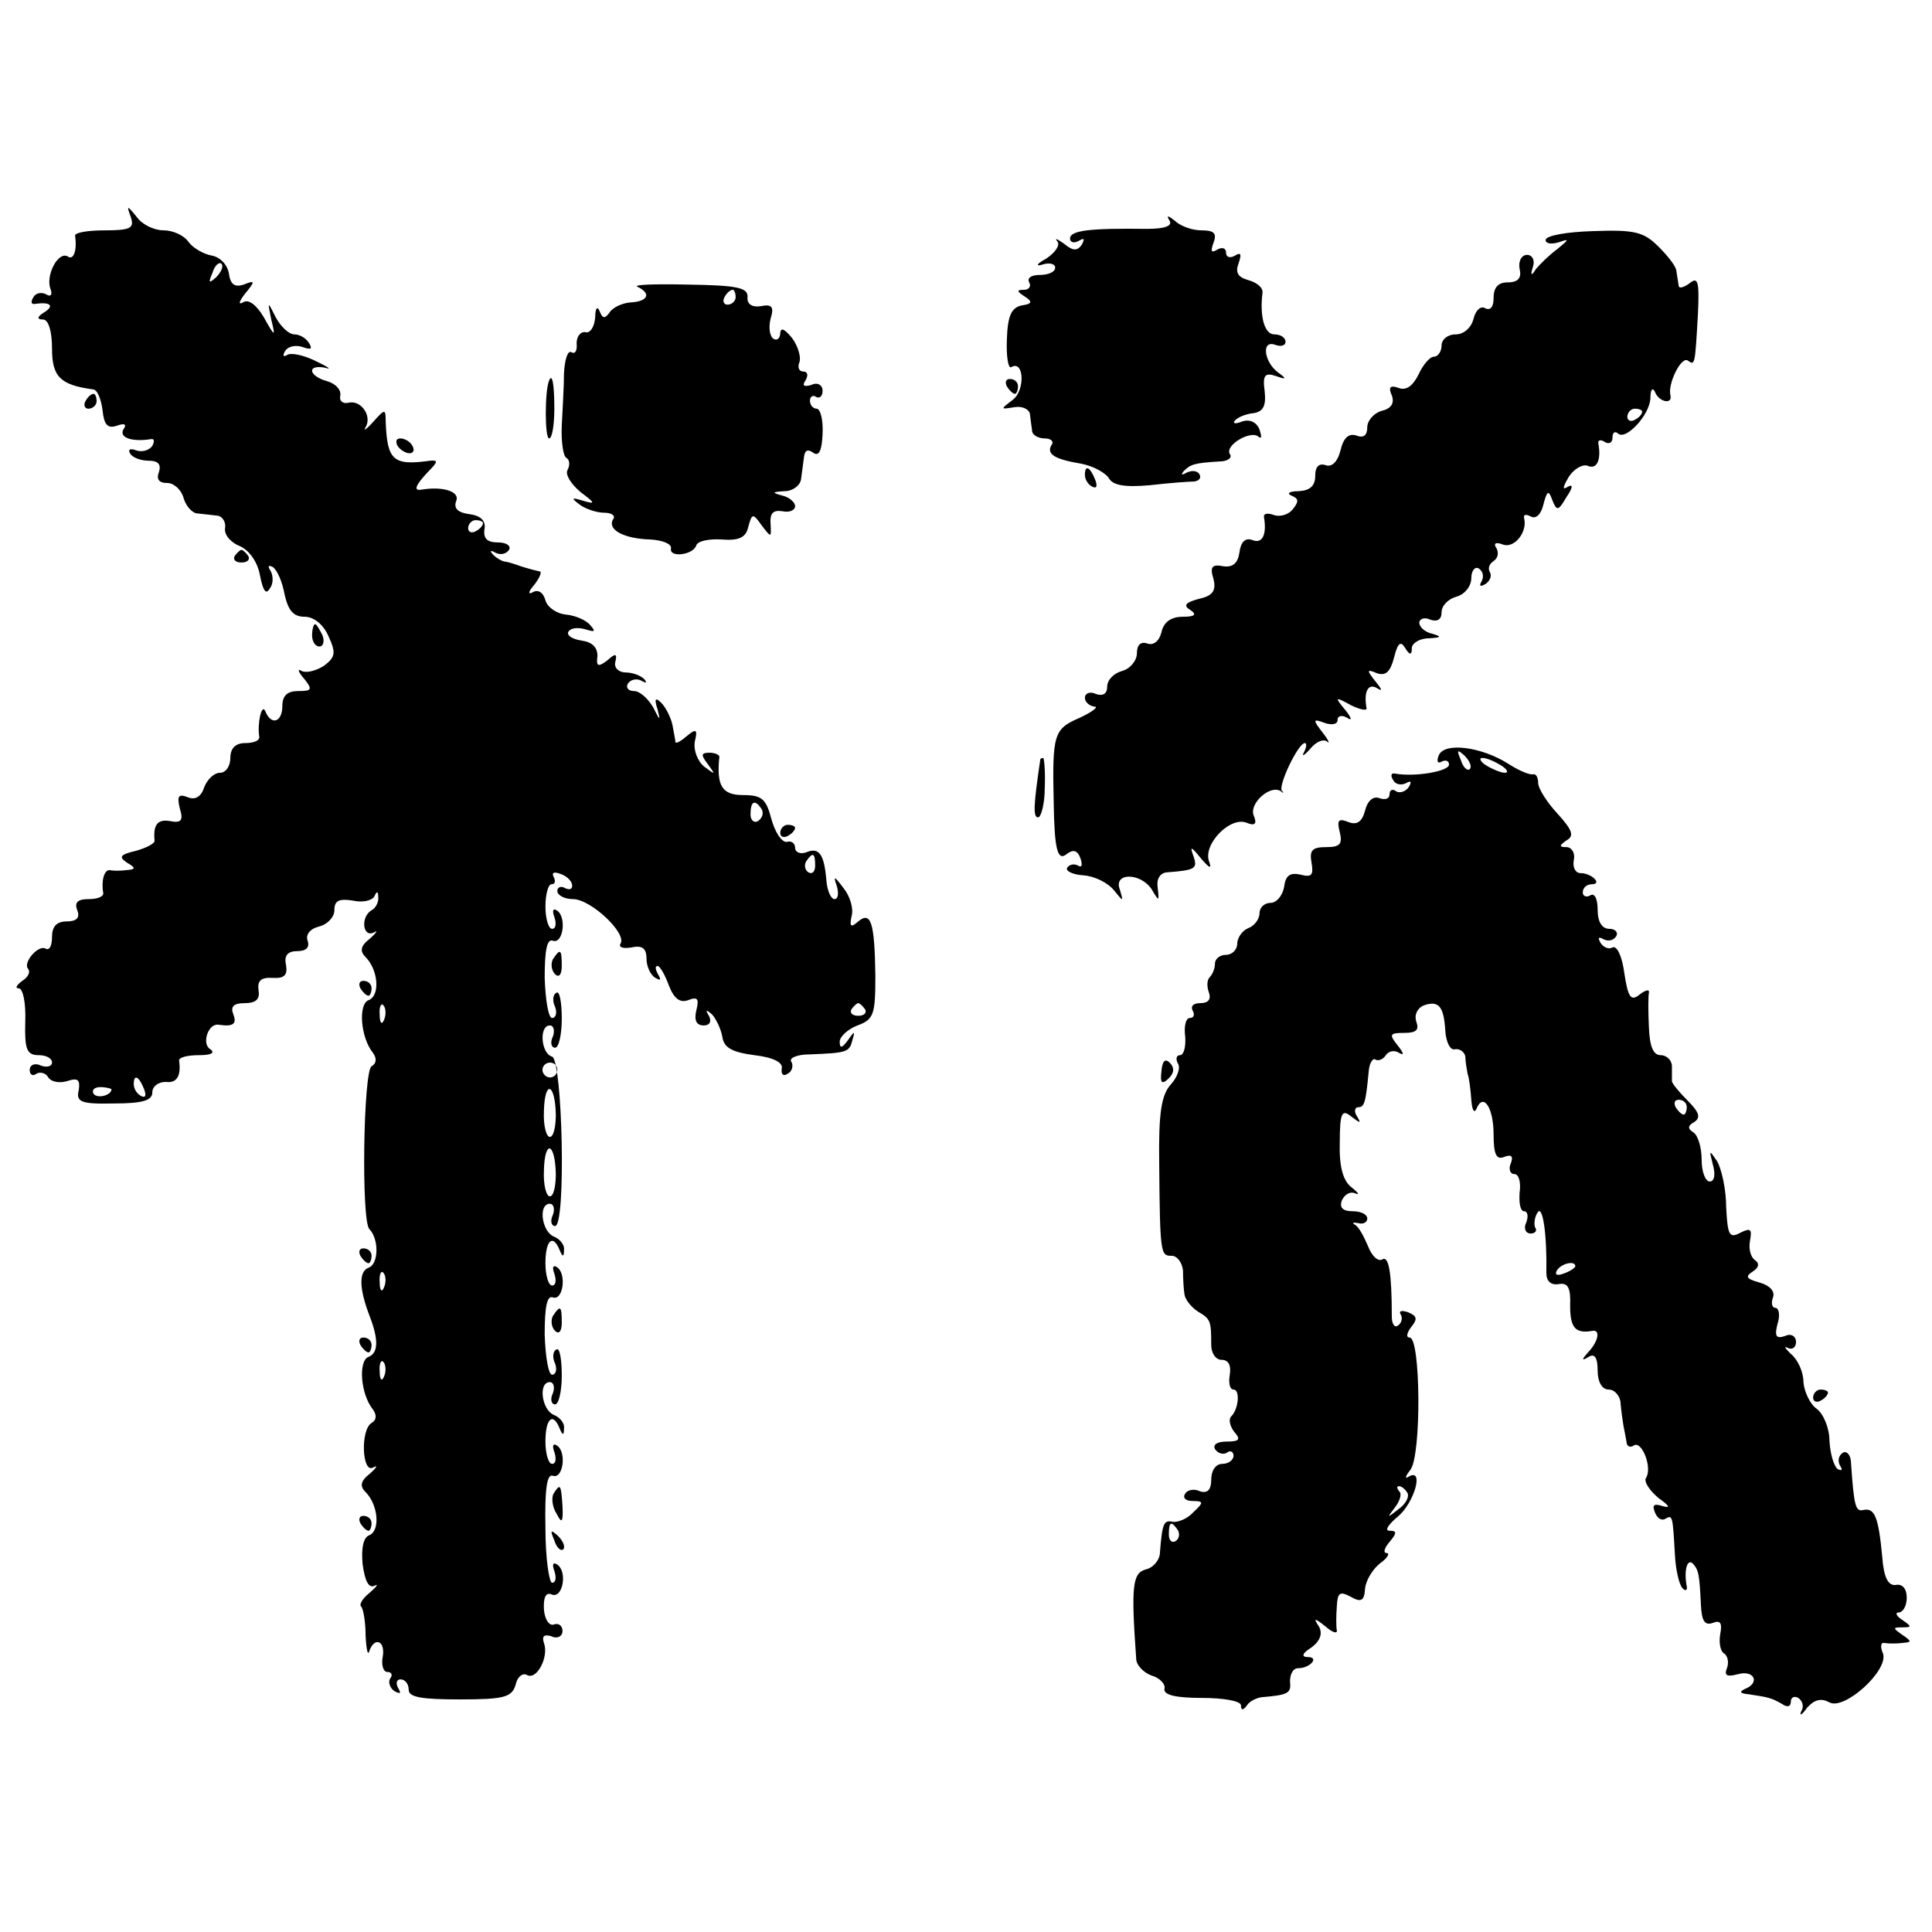
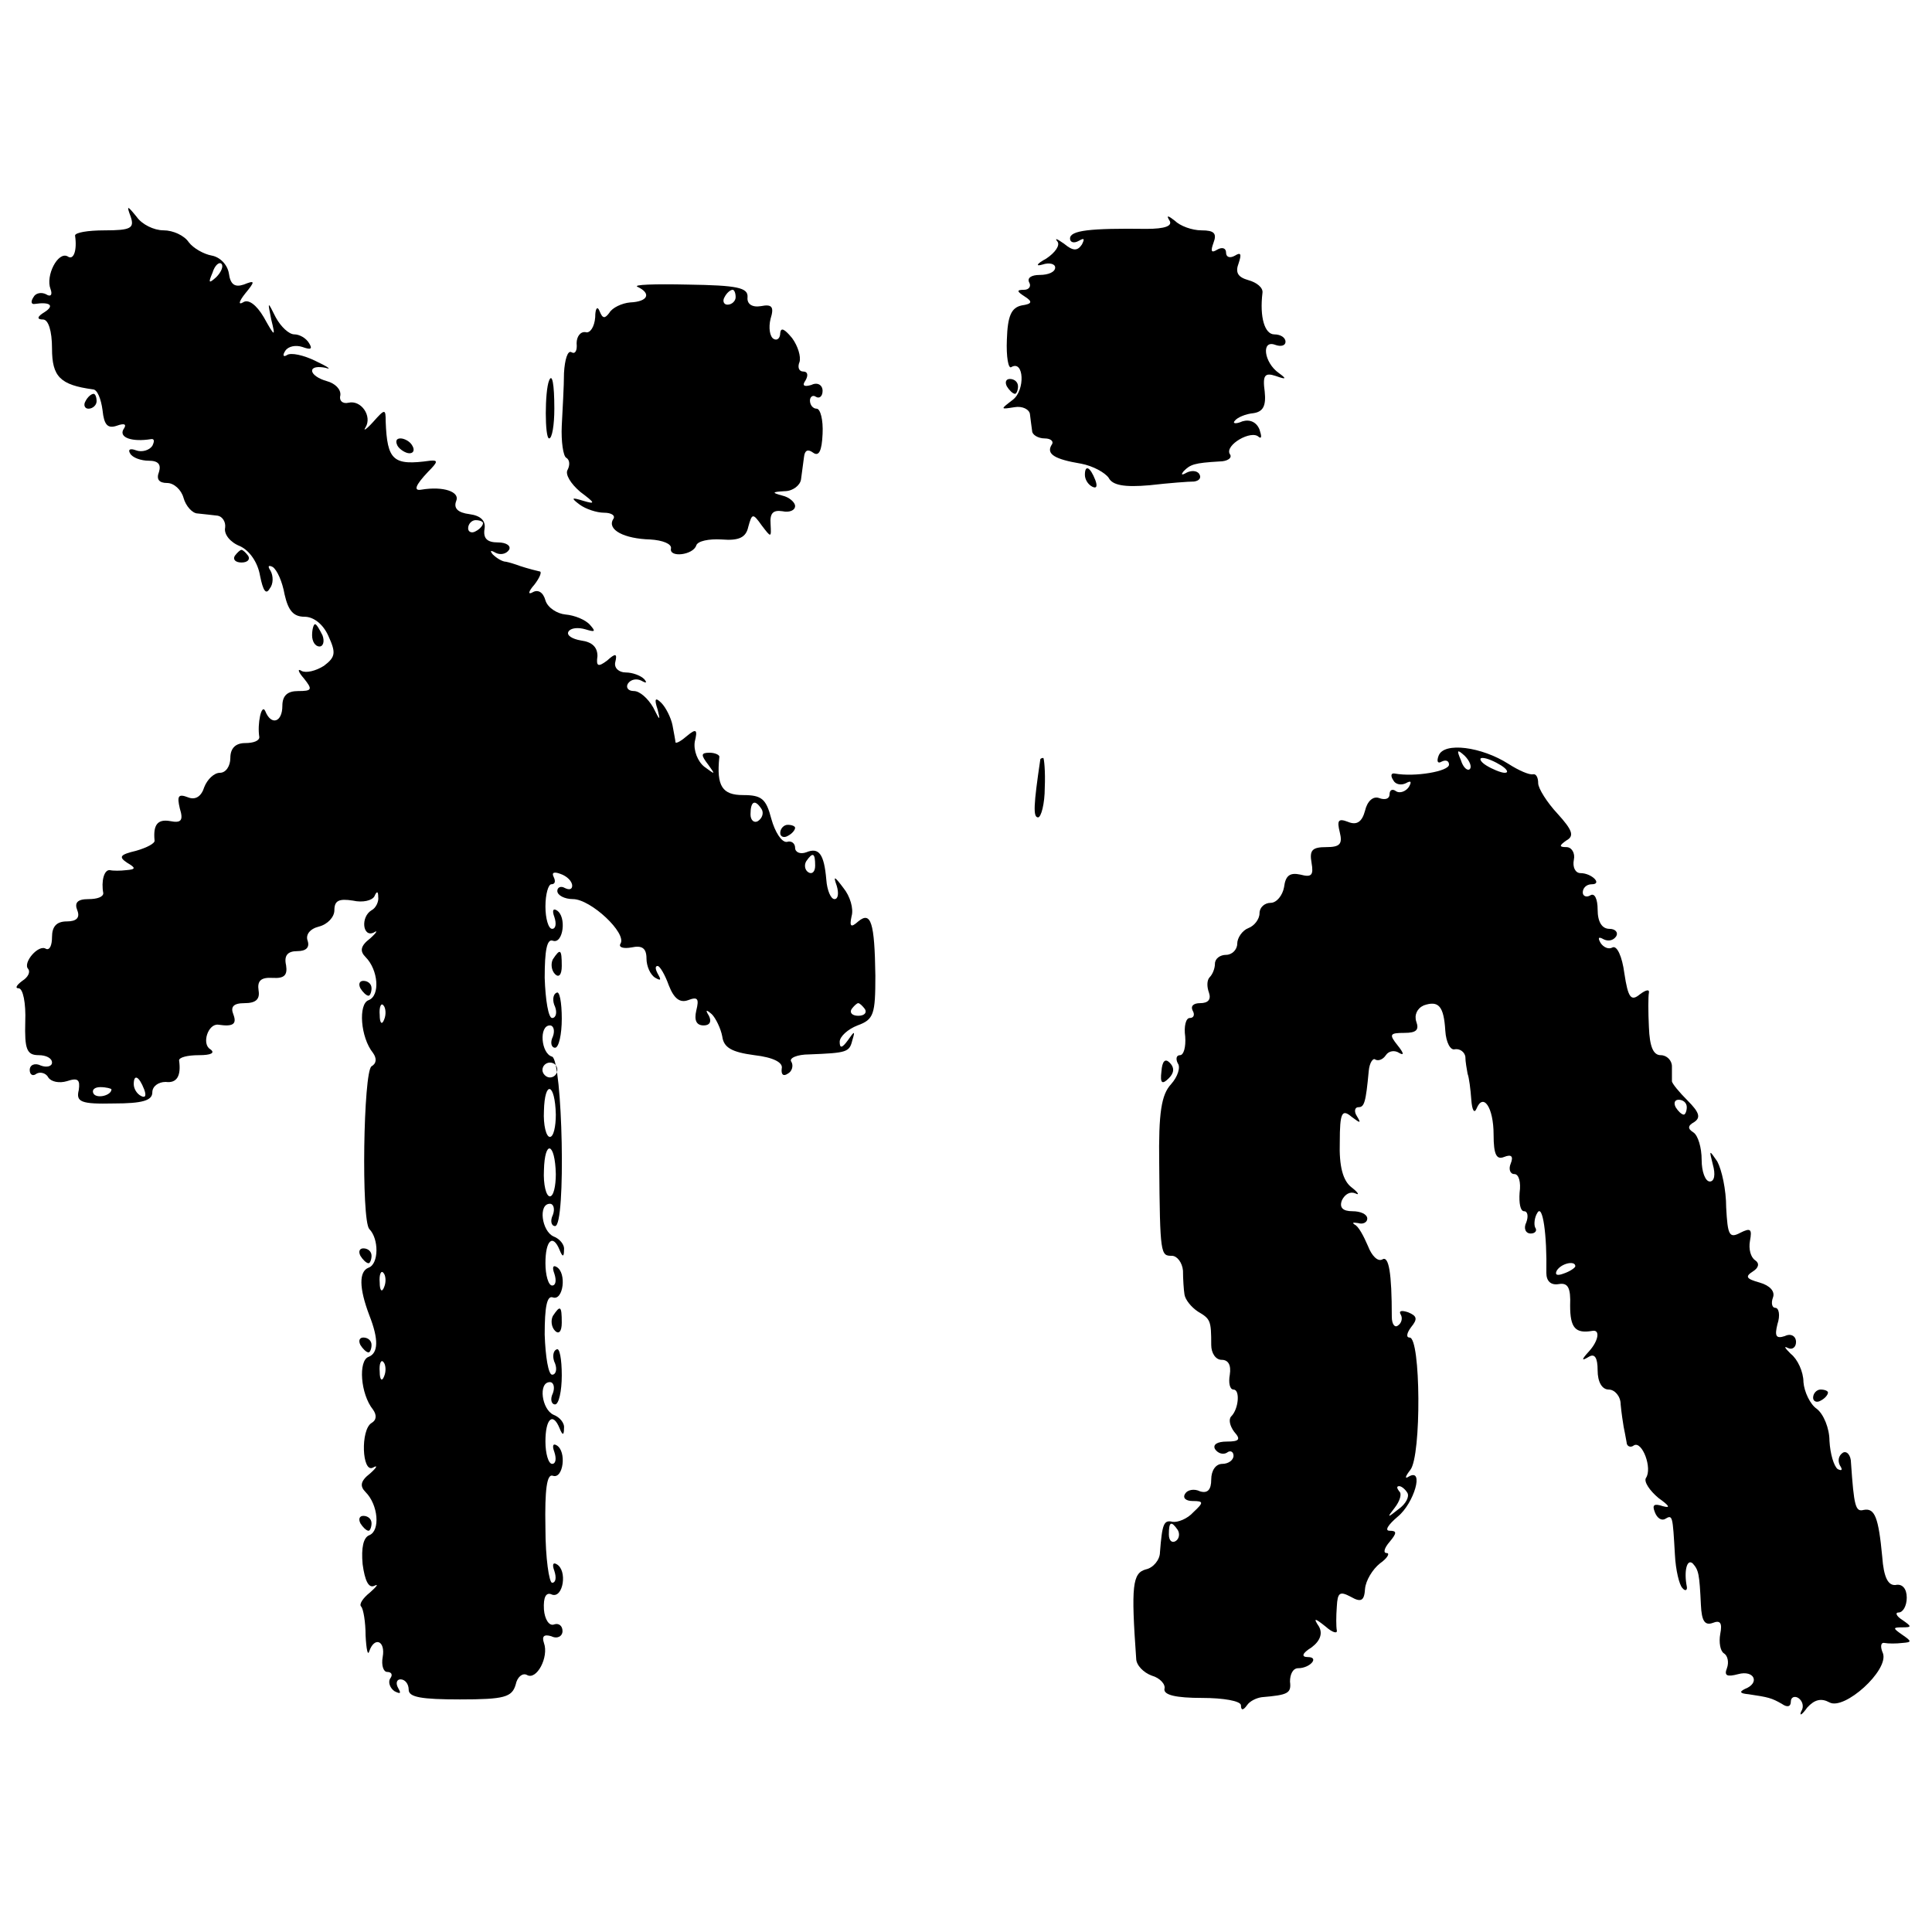
<svg xmlns="http://www.w3.org/2000/svg" version="1.0" width="260pt" height="260pt" viewBox="0 0 260 260" preserveAspectRatio="xMidYMid meet">
  <g transform="translate(0,260) scale(0.1,-0.1)" fill="#000000" stroke="none">
    <path d="M176 2308 c5 -15 0 -18 -35 -18 -23 0 -40 -3 -40 -7 3 -20 -2 -34 -10 -28 -13 7 -30 -26 -23 -44 3 -8 0 -11 -6 -7 -6 3 -14 2 -17 -4 -4 -6 -3 -10 2 -9 20 3 27 -2 13 -11 -10 -6 -11 -10 -2 -10 7 0 12 -15 12 -39 0 -38 11 -49 55 -55 6 0 11 -13 13 -28 2 -20 7 -25 19 -21 11 4 14 2 9 -5 -6 -11 12 -17 37 -13 5 1 5 -3 2 -9 -4 -6 -14 -9 -22 -6 -8 3 -11 1 -8 -4 3 -6 15 -10 25 -10 13 0 17 -5 14 -15 -4 -10 0 -15 11 -15 9 0 19 -9 22 -20 3 -11 12 -21 19 -21 8 -1 20 -2 27 -3 6 -1 11 -8 10 -16 -2 -9 7 -20 20 -25 13 -6 24 -22 27 -40 4 -20 8 -26 13 -17 5 6 5 17 1 24 -4 6 -3 8 3 5 6 -4 13 -20 16 -37 5 -22 12 -30 27 -30 12 0 25 -10 32 -26 10 -22 10 -28 -6 -40 -11 -7 -24 -10 -30 -7 -6 4 -5 -1 3 -10 12 -15 11 -17 -8 -17 -14 0 -21 -6 -21 -20 0 -22 -15 -27 -23 -7 -5 11 -11 -17 -8 -35 0 -5 -8 -8 -19 -8 -13 0 -20 -7 -20 -20 0 -11 -6 -20 -14 -20 -8 0 -17 -9 -21 -19 -4 -13 -12 -18 -22 -14 -13 5 -15 2 -11 -15 5 -16 2 -20 -13 -17 -17 3 -23 -5 -21 -26 1 -4 -11 -10 -25 -14 -21 -5 -24 -8 -12 -16 12 -7 12 -9 -1 -10 -8 -1 -18 -1 -22 0 -8 1 -12 -15 -9 -31 0 -5 -8 -8 -20 -8 -15 0 -19 -5 -15 -15 4 -10 -1 -15 -14 -15 -14 0 -20 -7 -20 -21 0 -11 -3 -18 -8 -16 -10 7 -32 -19 -24 -27 3 -4 0 -11 -8 -16 -8 -6 -10 -10 -5 -10 6 0 10 -20 9 -45 -1 -37 2 -45 18 -45 10 0 18 -4 18 -10 0 -5 -7 -7 -15 -4 -8 4 -15 1 -15 -6 0 -6 4 -9 9 -5 5 3 13 1 16 -5 4 -6 15 -8 25 -5 15 5 18 2 16 -12 -4 -16 3 -19 47 -18 39 0 52 4 52 15 0 8 8 14 18 14 15 -2 21 8 18 29 0 4 11 7 27 7 16 0 22 3 15 8 -12 7 -3 35 11 33 20 -3 25 1 20 14 -4 10 0 15 15 15 15 0 21 5 19 17 -2 13 3 18 19 17 16 -1 20 4 18 17 -3 13 2 19 15 19 12 0 17 5 14 14 -3 8 3 16 15 19 12 3 21 13 21 22 0 13 6 16 25 13 13 -3 26 0 29 6 3 7 5 7 5 -1 1 -6 -3 -15 -9 -18 -15 -9 -12 -37 3 -30 6 4 4 0 -5 -8 -13 -10 -14 -17 -6 -25 17 -17 20 -52 4 -58 -14 -5 -11 -50 6 -71 5 -7 5 -14 -2 -18 -11 -7 -14 -207 -3 -219 13 -13 13 -47 -1 -52 -13 -5 -13 -27 1 -64 13 -33 12 -51 -1 -56 -14 -5 -11 -50 6 -71 5 -7 5 -14 -2 -18 -15 -9 -13 -68 2 -60 7 4 5 0 -4 -8 -13 -10 -14 -17 -6 -25 17 -17 20 -52 5 -58 -8 -3 -11 -17 -9 -39 3 -22 8 -33 16 -29 6 3 3 -1 -6 -9 -10 -8 -15 -16 -12 -19 3 -3 6 -21 6 -39 1 -19 3 -28 5 -21 7 20 22 14 18 -8 -2 -11 1 -20 6 -20 6 0 8 -4 4 -9 -3 -5 0 -13 6 -17 8 -4 9 -3 5 4 -4 7 -2 12 3 12 6 0 11 -6 11 -14 0 -10 17 -13 69 -13 60 0 70 3 75 20 2 10 9 16 15 13 13 -8 30 24 23 43 -3 9 0 12 10 9 8 -4 15 0 15 7 0 7 -5 11 -11 9 -7 -3 -13 7 -14 20 -1 17 3 24 11 20 15 -5 21 33 6 41 -5 3 -6 -1 -3 -9 3 -9 2 -16 -3 -16 -4 0 -9 33 -9 74 -1 52 2 73 10 70 14 -5 19 33 5 41 -5 3 -6 -1 -3 -9 3 -9 2 -16 -3 -16 -5 0 -9 14 -9 30 0 31 10 40 19 18 4 -10 6 -10 6 0 1 7 -6 15 -14 18 -16 7 -21 44 -5 44 5 0 7 -7 4 -15 -4 -8 -2 -15 3 -15 5 0 9 18 9 39 0 22 -3 38 -7 35 -5 -2 -6 -11 -2 -19 3 -8 1 -15 -4 -15 -5 0 -9 24 -10 54 0 37 3 53 11 50 14 -5 19 33 5 41 -5 3 -6 -1 -3 -9 3 -9 2 -16 -3 -16 -5 0 -9 14 -9 30 0 31 10 40 19 18 4 -10 6 -10 6 0 1 7 -6 15 -14 18 -16 7 -21 44 -5 44 5 0 7 -7 4 -15 -4 -8 -2 -15 3 -15 15 0 10 223 -4 228 -15 4 -18 42 -3 42 5 0 7 -7 4 -15 -4 -8 -2 -15 3 -15 5 0 9 18 9 39 0 22 -3 38 -7 35 -5 -2 -6 -11 -2 -19 3 -8 1 -15 -4 -15 -5 0 -9 24 -10 54 0 37 3 53 11 50 14 -5 19 33 5 41 -5 3 -6 -1 -3 -9 3 -9 2 -16 -3 -16 -5 0 -9 14 -9 30 0 17 4 30 8 30 5 0 6 4 3 10 -3 6 1 7 9 4 9 -3 16 -10 16 -16 0 -5 -4 -6 -10 -3 -5 3 -10 1 -10 -4 0 -6 10 -11 21 -11 24 0 73 -46 64 -60 -3 -5 4 -7 15 -5 14 3 20 -1 20 -15 0 -10 5 -22 12 -26 7 -4 8 -3 4 4 -4 7 -5 12 -1 12 3 0 10 -12 15 -26 7 -18 15 -24 26 -20 13 5 15 2 11 -14 -3 -13 0 -20 10 -20 8 0 11 5 7 13 -5 8 -4 9 4 2 5 -5 12 -19 14 -30 2 -15 13 -21 43 -25 26 -3 39 -10 37 -18 -1 -8 2 -11 8 -7 6 3 8 11 5 16 -4 5 8 10 24 10 51 2 54 3 58 19 4 13 3 13 -6 0 -8 -11 -11 -11 -11 -2 0 7 11 17 24 22 22 8 24 15 24 67 -1 72 -6 87 -23 73 -10 -9 -12 -7 -9 7 3 10 -2 27 -11 38 -12 16 -14 17 -9 3 3 -10 2 -18 -3 -18 -5 0 -10 12 -11 26 -3 35 -10 44 -27 37 -8 -3 -15 0 -15 6 0 6 -5 10 -11 8 -7 -1 -16 13 -21 31 -7 27 -13 32 -38 32 -28 0 -36 12 -32 51 1 3 -6 6 -13 6 -12 0 -12 -3 -2 -16 10 -14 10 -14 -5 -3 -9 7 -15 22 -13 34 4 16 2 18 -10 8 -8 -7 -15 -11 -16 -9 0 2 -2 12 -4 23 -2 10 -9 24 -15 30 -8 8 -10 6 -5 -9 4 -16 3 -15 -6 3 -7 12 -18 22 -26 22 -8 0 -11 5 -8 10 4 6 12 7 18 4 7 -4 8 -3 4 2 -5 5 -16 9 -25 9 -9 0 -16 6 -14 14 3 12 0 12 -11 2 -12 -9 -15 -8 -13 6 0 12 -7 19 -22 21 -12 2 -20 7 -17 12 3 5 13 6 23 3 13 -4 14 -3 6 6 -6 7 -21 13 -33 14 -11 1 -24 9 -27 19 -3 11 -10 15 -17 11 -7 -4 -6 1 2 10 7 9 11 18 7 18 -13 3 -26 7 -31 9 -3 1 -9 3 -14 4 -5 0 -13 5 -18 10 -4 5 -3 6 4 2 6 -3 14 -2 18 4 3 5 -3 10 -15 10 -14 0 -20 5 -18 18 2 11 -5 18 -20 20 -16 2 -22 8 -18 18 5 12 -17 20 -47 15 -11 -2 -8 6 9 24 13 13 14 16 3 15 -50 -7 -58 0 -60 53 0 17 -1 17 -17 -1 -9 -10 -14 -13 -10 -7 9 15 -6 37 -23 33 -8 -2 -13 3 -11 10 1 8 -7 16 -18 19 -11 3 -20 9 -20 14 0 5 8 6 18 4 9 -3 4 1 -13 9 -16 8 -34 12 -39 8 -5 -3 -6 0 -2 6 4 6 14 8 23 5 11 -4 14 -3 9 5 -4 7 -13 12 -20 12 -7 0 -18 10 -25 23 -11 22 -11 22 -6 -3 6 -24 5 -24 -10 3 -10 17 -21 25 -28 20 -7 -4 -5 2 3 12 14 17 13 18 -2 12 -12 -4 -18 0 -20 15 -2 12 -12 22 -23 24 -11 2 -25 10 -31 18 -6 9 -21 16 -34 16 -13 0 -29 8 -36 18 -13 16 -14 16 -8 0z m115 -81 c-10 -9 -11 -8 -5 6 3 10 9 15 12 12 3 -3 0 -11 -7 -18z m359 -331 c0 -3 -4 -8 -10 -11 -5 -3 -10 -1 -10 4 0 6 5 11 10 11 6 0 10 -2 10 -4z m375 -385 c3 -5 1 -12 -5 -16 -5 -3 -10 1 -10 9 0 18 6 21 15 7z m72 -76 c0 -8 -4 -12 -9 -9 -5 3 -6 10 -3 15 9 13 12 11 12 -6z m-580 -207 c-3 -8 -6 -5 -6 6 -1 11 2 17 5 13 3 -3 4 -12 1 -19z m647 14 c3 -5 -1 -9 -9 -9 -8 0 -12 4 -9 9 3 4 7 8 9 8 2 0 6 -4 9 -8z m-414 -82 c0 -5 -4 -10 -10 -10 -5 0 -10 5 -10 10 0 6 5 10 10 10 6 0 10 -4 10 -10z m-556 -26 c3 -8 2 -12 -4 -9 -6 3 -10 10 -10 16 0 14 7 11 14 -7z m-44 0 c0 -8 -19 -13 -24 -6 -3 5 1 9 9 9 8 0 15 -2 15 -3z m598 -34 c0 -16 -3 -30 -8 -30 -5 0 -9 16 -8 35 1 42 15 38 16 -5z m0 -80 c0 -16 -3 -30 -8 -30 -5 0 -9 16 -8 35 1 42 15 38 16 -5z m-231 -152 c-3 -8 -6 -5 -6 6 -1 11 2 17 5 13 3 -3 4 -12 1 -19z m0 -120 c-3 -8 -6 -5 -6 6 -1 11 2 17 5 13 3 -3 4 -12 1 -19z" />
    <path d="M1574 2303 c4 -7 -6 -11 -31 -11 -76 1 -103 -2 -103 -13 0 -5 5 -7 12 -3 7 4 8 3 4 -5 -6 -9 -12 -9 -24 1 -10 7 -13 8 -9 3 4 -5 -3 -15 -15 -23 -13 -7 -15 -11 -5 -8 9 3 17 1 17 -4 0 -6 -9 -10 -21 -10 -11 0 -17 -4 -14 -10 3 -5 0 -10 -7 -10 -10 0 -10 -2 1 -9 11 -7 10 -10 -4 -12 -14 -3 -19 -14 -20 -46 -1 -23 2 -40 6 -37 17 10 19 -31 2 -44 -17 -13 -17 -13 2 -10 11 2 20 -3 21 -9 1 -7 2 -17 3 -23 0 -5 8 -10 17 -10 8 0 13 -4 9 -9 -7 -12 4 -19 40 -25 16 -3 32 -12 37 -19 5 -10 21 -13 55 -10 26 3 53 5 60 5 7 1 10 5 7 10 -3 5 -11 5 -17 2 -7 -4 -8 -3 -4 2 9 9 14 11 48 13 11 0 18 5 14 10 -7 12 29 33 39 23 4 -3 4 1 1 10 -4 10 -13 14 -23 11 -9 -4 -14 -3 -10 1 3 4 14 9 25 10 13 2 17 10 15 29 -3 22 0 26 15 21 14 -5 15 -4 4 4 -20 14 -24 45 -5 38 8 -3 14 -1 14 4 0 6 -7 10 -15 10 -13 0 -20 23 -16 56 1 7 -8 14 -19 17 -14 4 -18 10 -13 23 4 12 3 15 -5 10 -7 -4 -12 -2 -12 4 0 6 -5 8 -12 4 -8 -5 -9 -2 -5 9 5 13 1 17 -16 17 -13 0 -29 6 -36 13 -9 7 -12 8 -7 0z" />
-     <path d="M2080 2277 c0 -5 8 -6 18 -3 14 5 14 4 -2 -9 -11 -8 -24 -21 -29 -27 -6 -10 -8 -9 -4 3 3 9 -1 16 -8 16 -7 0 -12 -8 -10 -19 3 -12 -2 -18 -16 -18 -13 0 -19 -7 -19 -21 0 -12 -4 -17 -11 -14 -6 4 -13 -2 -16 -14 -3 -12 -13 -21 -24 -21 -11 0 -19 -7 -19 -15 0 -8 -5 -15 -10 -15 -6 0 -15 -11 -21 -24 -8 -16 -17 -22 -27 -18 -11 4 -14 1 -9 -10 4 -11 -1 -18 -14 -21 -10 -3 -19 -13 -19 -22 0 -11 -5 -15 -15 -11 -10 3 -17 -3 -21 -20 -4 -16 -12 -23 -20 -20 -9 3 -14 -2 -14 -14 0 -14 -7 -20 -22 -21 -13 0 -17 -3 -10 -6 10 -4 10 -8 2 -18 -6 -8 -18 -11 -26 -8 -8 3 -14 2 -13 -3 4 -23 -2 -36 -15 -31 -10 4 -16 -2 -18 -16 -2 -15 -9 -21 -22 -19 -15 3 -18 -1 -13 -17 4 -16 -1 -23 -20 -27 -18 -5 -21 -9 -11 -15 9 -6 6 -9 -10 -9 -16 0 -26 -7 -29 -21 -3 -12 -11 -18 -19 -15 -9 3 -14 -2 -14 -13 0 -10 -9 -21 -20 -24 -11 -3 -20 -12 -20 -21 0 -10 -6 -13 -15 -10 -8 4 -15 1 -15 -5 0 -6 6 -11 13 -12 6 0 -3 -7 -20 -15 -35 -15 -37 -22 -35 -114 1 -63 5 -80 18 -69 8 6 14 5 18 -6 3 -9 2 -13 -3 -10 -5 3 -12 2 -15 -3 -2 -4 7 -9 22 -10 15 -1 33 -10 41 -20 13 -16 13 -16 8 1 -9 23 28 23 43 0 10 -17 10 -16 8 2 -2 12 3 20 12 21 39 3 42 5 36 22 -5 14 -3 13 10 -3 12 -14 15 -15 11 -4 -8 23 28 60 50 52 12 -5 15 -2 10 10 -6 16 23 42 37 32 3 -3 4 -2 1 1 -5 7 22 64 31 64 3 0 2 -6 -1 -12 -4 -7 0 -5 8 4 8 10 18 14 23 10 4 -4 2 2 -6 12 -14 18 -13 19 3 13 9 -3 17 -2 17 4 0 6 6 7 13 3 7 -5 6 0 -3 11 -14 17 -14 18 8 6 12 -6 22 -8 21 -4 -4 22 2 34 14 27 8 -5 7 -2 -2 9 -12 15 -12 17 2 11 12 -4 18 2 23 21 5 20 9 23 15 13 6 -10 9 -10 9 0 0 6 10 13 23 13 16 1 18 2 5 6 -10 2 -18 9 -18 15 0 5 7 8 15 4 9 -3 15 0 15 10 0 9 9 18 20 21 11 3 20 14 20 25 0 10 5 16 10 13 6 -4 7 -11 4 -17 -4 -7 -2 -8 5 -4 6 4 9 11 6 16 -3 5 -1 11 5 15 6 4 7 11 4 17 -5 7 -1 9 9 5 15 -5 33 17 28 36 -1 5 3 5 9 2 7 -4 14 3 17 16 5 19 7 20 12 6 6 -15 8 -15 19 4 9 13 9 18 2 14 -8 -5 -7 -1 1 13 7 11 19 18 26 15 12 -5 18 8 14 30 -1 5 3 6 9 2 5 -3 10 -1 10 6 0 7 3 9 7 6 10 -11 43 24 44 47 0 12 3 15 6 9 5 -14 24 -18 21 -5 -4 15 14 52 23 47 10 -7 10 -8 14 63 2 43 0 50 -11 41 -8 -6 -15 -8 -15 -3 -1 5 -2 14 -3 19 0 6 -11 20 -24 33 -20 20 -32 23 -88 21 -35 -1 -64 -6 -64 -12z m130 -231 c0 -3 -4 -8 -10 -11 -5 -3 -10 -1 -10 4 0 6 5 11 10 11 6 0 10 -2 10 -4z" />
    <path d="M858 2214 c19 -9 14 -20 -10 -21 -11 -1 -24 -7 -28 -14 -6 -8 -9 -8 -13 2 -3 8 -6 4 -6 -8 -1 -13 -7 -22 -13 -20 -7 1 -12 -6 -12 -15 1 -10 -2 -15 -7 -12 -5 3 -9 -10 -10 -28 0 -18 -2 -50 -3 -71 -1 -21 2 -41 6 -43 5 -3 5 -10 2 -16 -4 -6 4 -19 17 -30 20 -15 21 -17 4 -12 -16 5 -17 4 -5 -5 8 -6 23 -11 33 -11 10 0 16 -4 12 -9 -8 -14 15 -26 50 -27 17 -1 29 -6 28 -12 -3 -13 30 -9 34 4 2 6 17 9 34 8 24 -2 33 3 36 17 5 18 6 19 18 2 13 -17 13 -17 12 2 -1 14 3 19 16 17 9 -2 17 1 17 7 0 5 -8 12 -17 14 -15 4 -14 5 3 6 11 0 21 8 22 16 1 8 3 22 4 30 1 9 5 11 12 6 8 -6 12 2 13 25 1 19 -3 34 -8 34 -5 0 -9 5 -9 11 0 5 4 8 8 5 5 -3 9 1 9 8 0 8 -7 12 -15 8 -10 -3 -13 -1 -8 6 4 7 3 12 -3 12 -6 0 -8 6 -5 13 2 7 -2 21 -10 32 -10 12 -15 15 -16 7 0 -7 -4 -11 -9 -8 -5 3 -7 15 -4 27 5 16 2 20 -13 17 -12 -2 -19 3 -18 12 1 13 -14 16 -80 17 -45 1 -75 0 -68 -3z m132 -14 c0 -5 -5 -10 -11 -10 -5 0 -7 5 -4 10 3 6 8 10 11 10 2 0 4 -4 4 -10z" />
    <path d="M739 2088 c-6 -14 -6 -78 0 -78 4 0 7 18 7 40 0 34 -3 48 -7 38z" />
    <path d="M1355 2080 c3 -5 8 -10 11 -10 2 0 4 5 4 10 0 6 -5 10 -11 10 -5 0 -7 -4 -4 -10z" />
    <path d="M115 2060 c-3 -5 -1 -10 4 -10 6 0 11 5 11 10 0 6 -2 10 -4 10 -3 0 -8 -4 -11 -10z" />
    <path d="M535 2000 c3 -5 11 -10 16 -10 6 0 7 5 4 10 -3 6 -11 10 -16 10 -6 0 -7 -4 -4 -10z" />
    <path d="M1460 1961 c0 -6 4 -13 10 -16 6 -3 7 1 4 9 -7 18 -14 21 -14 7z" />
    <path d="M316 1852 c-3 -5 1 -9 9 -9 8 0 12 4 9 9 -3 4 -7 8 -9 8 -2 0 -6 -4 -9 -8z" />
    <path d="M420 1745 c0 -8 4 -15 10 -15 5 0 7 7 4 15 -4 8 -8 15 -10 15 -2 0 -4 -7 -4 -15z" />
    <path d="M1936 1583 c-3 -8 -1 -11 4 -8 6 3 10 1 10 -4 0 -9 -46 -17 -73 -12 -5 1 -6 -3 -2 -9 3 -6 11 -7 17 -4 7 4 8 2 4 -5 -4 -6 -12 -9 -17 -6 -5 4 -9 2 -9 -4 0 -6 -6 -8 -14 -5 -8 3 -16 -4 -19 -17 -4 -15 -11 -20 -23 -15 -13 5 -15 2 -11 -14 4 -16 0 -20 -18 -20 -19 0 -23 -4 -20 -21 3 -17 0 -20 -15 -16 -14 3 -20 -1 -22 -17 -2 -11 -10 -21 -18 -21 -8 0 -15 -6 -15 -14 0 -8 -7 -17 -15 -20 -8 -3 -15 -13 -15 -21 0 -8 -7 -15 -15 -15 -8 0 -15 -5 -15 -12 0 -6 -3 -14 -7 -18 -4 -4 -4 -13 -1 -21 3 -9 -1 -14 -12 -14 -9 0 -13 -4 -10 -10 3 -5 2 -10 -4 -10 -5 0 -8 -11 -6 -25 1 -14 -2 -25 -7 -25 -5 0 -6 -5 -3 -11 4 -5 0 -18 -9 -28 -13 -14 -17 -38 -16 -107 1 -123 2 -124 17 -124 7 0 14 -9 15 -20 0 -11 1 -26 2 -32 1 -7 9 -17 18 -23 17 -10 18 -12 18 -45 0 -11 6 -20 14 -20 9 0 13 -7 11 -20 -2 -11 0 -20 5 -20 9 0 7 -26 -3 -36 -4 -4 -2 -13 4 -21 9 -10 7 -13 -10 -13 -13 0 -19 -4 -16 -10 4 -6 11 -8 16 -5 5 4 9 1 9 -4 0 -6 -7 -11 -15 -11 -9 0 -15 -9 -15 -21 0 -14 -5 -19 -15 -16 -8 4 -17 2 -20 -3 -4 -6 1 -10 10 -10 15 0 15 -2 1 -15 -8 -9 -21 -14 -28 -13 -12 3 -14 -3 -17 -41 0 -10 -9 -21 -19 -23 -18 -5 -20 -22 -13 -120 0 -9 10 -19 21 -23 11 -3 19 -12 17 -18 -1 -8 15 -12 51 -12 28 0 52 -4 52 -10 0 -7 3 -7 8 0 4 6 13 10 20 11 35 3 40 5 38 21 0 10 4 18 11 18 16 0 29 15 13 15 -9 0 -8 5 5 13 12 9 15 19 10 28 -8 12 -6 12 9 0 9 -8 16 -10 15 -5 -1 5 -1 19 0 32 1 19 4 21 19 13 14 -8 18 -5 19 11 1 11 10 26 20 34 10 7 14 14 9 14 -5 0 -3 7 4 15 10 12 10 15 0 15 -7 0 -2 8 11 19 22 18 36 66 15 54 -6 -4 -5 0 2 9 15 19 14 178 -1 178 -5 0 -4 6 2 14 9 11 8 15 -4 20 -9 3 -13 2 -10 -3 3 -5 1 -12 -4 -15 -4 -3 -8 2 -8 12 0 59 -4 83 -13 77 -6 -3 -14 5 -19 18 -6 14 -13 27 -18 29 -4 3 -2 3 5 2 6 -2 12 1 12 6 0 6 -9 10 -20 10 -13 0 -18 5 -14 15 4 8 11 12 18 9 6 -3 4 1 -5 8 -12 9 -17 29 -16 61 0 40 3 45 16 34 12 -9 13 -9 7 1 -4 6 -3 12 2 12 8 0 10 6 14 49 1 11 6 18 9 15 4 -2 10 0 14 6 4 6 12 7 18 3 7 -4 6 0 -2 10 -12 15 -11 17 9 17 16 0 20 4 16 15 -3 9 1 18 10 22 20 7 27 -1 29 -34 1 -16 7 -27 13 -25 7 1 13 -4 14 -10 0 -7 2 -17 3 -23 2 -5 4 -21 5 -35 1 -14 4 -19 7 -12 9 22 23 2 23 -35 0 -27 4 -34 14 -30 10 4 13 1 9 -9 -3 -7 -1 -14 5 -14 6 0 9 -11 7 -25 -1 -14 1 -25 6 -25 5 0 6 -7 3 -15 -4 -8 -1 -15 6 -15 6 0 9 4 6 8 -2 4 -1 14 3 20 7 12 13 -29 12 -81 0 -11 6 -17 17 -15 12 2 16 -5 15 -29 0 -30 7 -38 30 -34 11 2 8 -14 -5 -28 -10 -11 -10 -13 0 -7 8 5 12 -1 12 -18 0 -16 6 -26 15 -26 8 0 16 -9 16 -20 1 -11 3 -24 4 -30 1 -5 3 -15 4 -21 0 -5 5 -8 10 -4 11 6 25 -31 16 -44 -3 -5 5 -17 17 -27 14 -10 17 -14 6 -11 -12 4 -15 2 -11 -8 3 -8 9 -12 14 -9 10 6 10 4 13 -48 1 -21 6 -41 10 -45 4 -5 7 -3 6 2 -4 20 0 38 8 31 8 -9 9 -14 11 -56 1 -21 5 -28 16 -24 10 4 13 0 10 -15 -2 -11 0 -23 5 -26 5 -3 7 -12 4 -20 -4 -10 0 -12 15 -8 22 6 30 -12 9 -20 -8 -4 -6 -6 5 -7 27 -4 31 -5 45 -13 7 -5 12 -4 12 3 0 6 5 8 10 5 6 -4 8 -12 4 -18 -3 -7 1 -5 8 5 10 11 19 13 30 7 20 -11 80 43 72 66 -4 9 -3 15 2 14 5 -1 16 -1 24 0 13 1 13 2 0 11 -13 9 -13 10 0 10 13 0 13 1 0 10 -8 5 -10 10 -5 10 6 0 11 9 11 20 0 12 -6 19 -15 17 -10 -1 -16 10 -18 38 -5 53 -10 66 -25 63 -11 -3 -13 5 -17 63 0 11 -6 17 -11 14 -6 -4 -7 -11 -4 -17 4 -6 3 -8 -3 -5 -5 4 -10 20 -11 38 0 17 -8 36 -17 43 -9 6 -17 23 -18 36 0 14 -8 31 -17 38 -8 8 -10 11 -4 8 6 -3 11 1 11 8 0 8 -7 12 -15 8 -12 -4 -14 0 -10 16 4 12 2 22 -3 22 -4 0 -6 6 -3 14 3 8 -4 16 -18 20 -18 5 -20 8 -9 15 8 5 9 11 3 15 -6 4 -9 15 -7 26 3 16 1 18 -13 11 -15 -8 -17 -3 -19 34 0 24 -6 51 -12 62 -11 16 -11 16 -6 -4 4 -14 2 -23 -4 -23 -6 0 -11 13 -11 29 0 17 -5 33 -11 37 -8 5 -8 9 1 14 9 6 7 13 -9 29 -11 11 -21 23 -21 26 0 3 0 12 0 20 0 8 -7 15 -15 15 -10 0 -15 11 -16 38 -1 20 -1 41 0 46 1 5 -4 4 -12 -2 -12 -10 -16 -5 -21 28 -3 23 -10 38 -16 35 -5 -3 -12 0 -16 6 -4 7 -3 9 4 5 6 -3 13 -2 17 4 3 5 -1 10 -9 10 -10 0 -16 9 -16 26 0 14 -4 23 -10 19 -5 -3 -10 -1 -10 4 0 6 5 11 12 11 15 0 0 15 -15 15 -7 0 -11 8 -9 18 2 9 -3 17 -10 17 -10 0 -10 2 0 9 11 6 8 14 -12 36 -14 15 -26 34 -26 41 0 8 -3 13 -7 12 -5 -1 -19 5 -33 14 -36 23 -87 30 -94 11z m42 -18 c-3 -3 -9 2 -12 12 -6 14 -5 15 5 6 7 -7 10 -15 7 -18z m42 5 c8 -5 11 -10 5 -10 -5 0 -17 5 -25 10 -8 5 -10 10 -5 10 6 0 17 -5 25 -10z m250 -460 c0 -5 -2 -10 -4 -10 -3 0 -8 5 -11 10 -3 6 -1 10 4 10 6 0 11 -4 11 -10z m-150 -214 c0 -2 -7 -7 -16 -10 -8 -3 -12 -2 -9 4 6 10 25 14 25 6z m-226 -305 c3 -5 -2 -15 -12 -22 -15 -12 -16 -12 -5 2 7 9 10 19 6 22 -3 4 -4 7 0 7 3 0 8 -4 11 -9z m-309 -50 c3 -5 2 -12 -3 -15 -5 -3 -9 1 -9 9 0 17 3 19 12 6z" />
    <path d="M1400 1578 c-9 -61 -10 -78 -3 -78 4 0 9 18 9 40 1 22 -1 40 -2 40 -2 0 -4 -1 -4 -2z" />
    <path d="M1050 1479 c0 -5 5 -7 10 -4 6 3 10 8 10 11 0 2 -4 4 -10 4 -5 0 -10 -5 -10 -11z" />
    <path d="M744 1309 c-3 -6 -2 -15 3 -20 5 -5 9 -1 9 11 0 23 -2 24 -12 9z" />
    <path d="M485 1270 c3 -5 8 -10 11 -10 2 0 4 5 4 10 0 6 -5 10 -11 10 -5 0 -7 -4 -4 -10z" />
    <path d="M1563 1158 c-2 -16 1 -18 10 -9 7 7 8 14 1 21 -6 6 -10 2 -11 -12z" />
    <path d="M485 910 c3 -5 8 -10 11 -10 2 0 4 5 4 10 0 6 -5 10 -11 10 -5 0 -7 -4 -4 -10z" />
    <path d="M744 829 c-3 -6 -2 -15 3 -20 5 -5 9 -1 9 11 0 23 -2 24 -12 9z" />
    <path d="M485 790 c3 -5 8 -10 11 -10 2 0 4 5 4 10 0 6 -5 10 -11 10 -5 0 -7 -4 -4 -10z" />
    <path d="M2440 719 c0 -5 5 -7 10 -4 6 3 10 8 10 11 0 2 -4 4 -10 4 -5 0 -10 -5 -10 -11z" />
-     <path d="M745 590 c-3 -5 -2 -18 4 -27 7 -14 9 -12 8 10 -2 30 -3 31 -12 17z" />
-     <path d="M485 550 c3 -5 8 -10 11 -10 2 0 4 5 4 10 0 6 -5 10 -11 10 -5 0 -7 -4 -4 -10z" />
-     <path d="M746 527 c3 -10 9 -15 12 -12 3 3 0 11 -7 18 -10 9 -11 8 -5 -6z" />
+     <path d="M485 550 c3 -5 8 -10 11 -10 2 0 4 5 4 10 0 6 -5 10 -11 10 -5 0 -7 -4 -4 -10" />
  </g>
</svg>